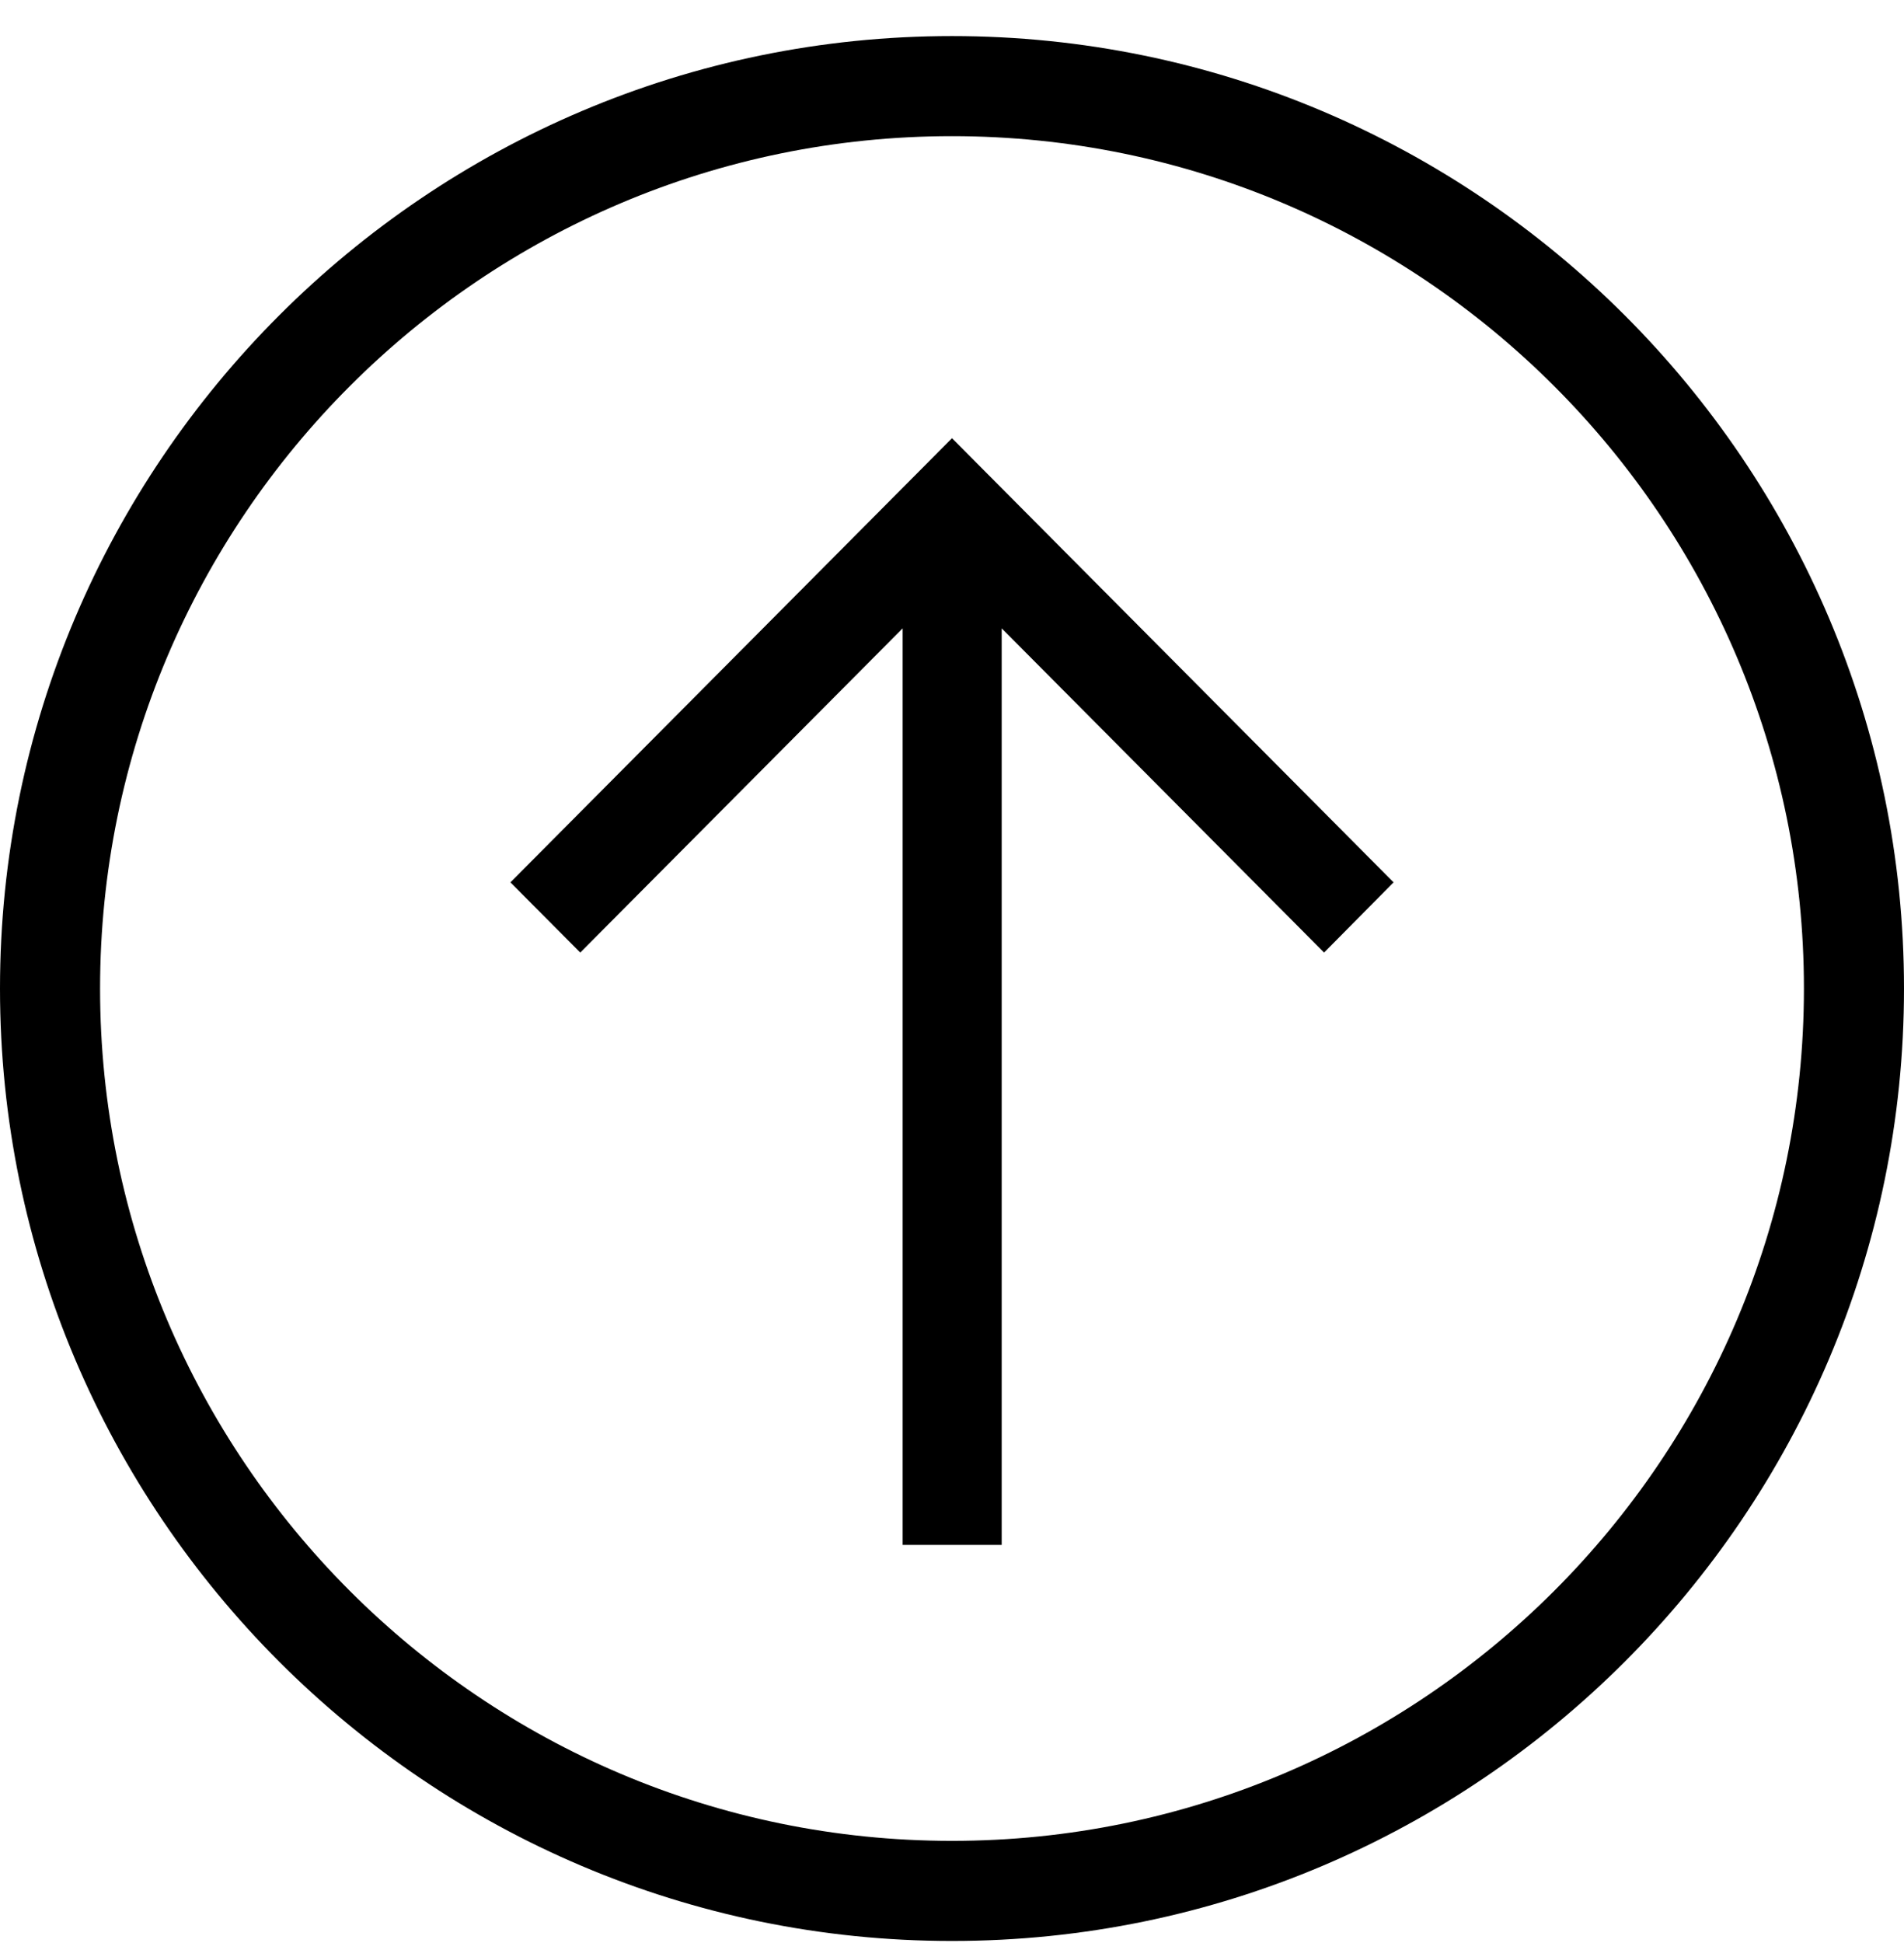
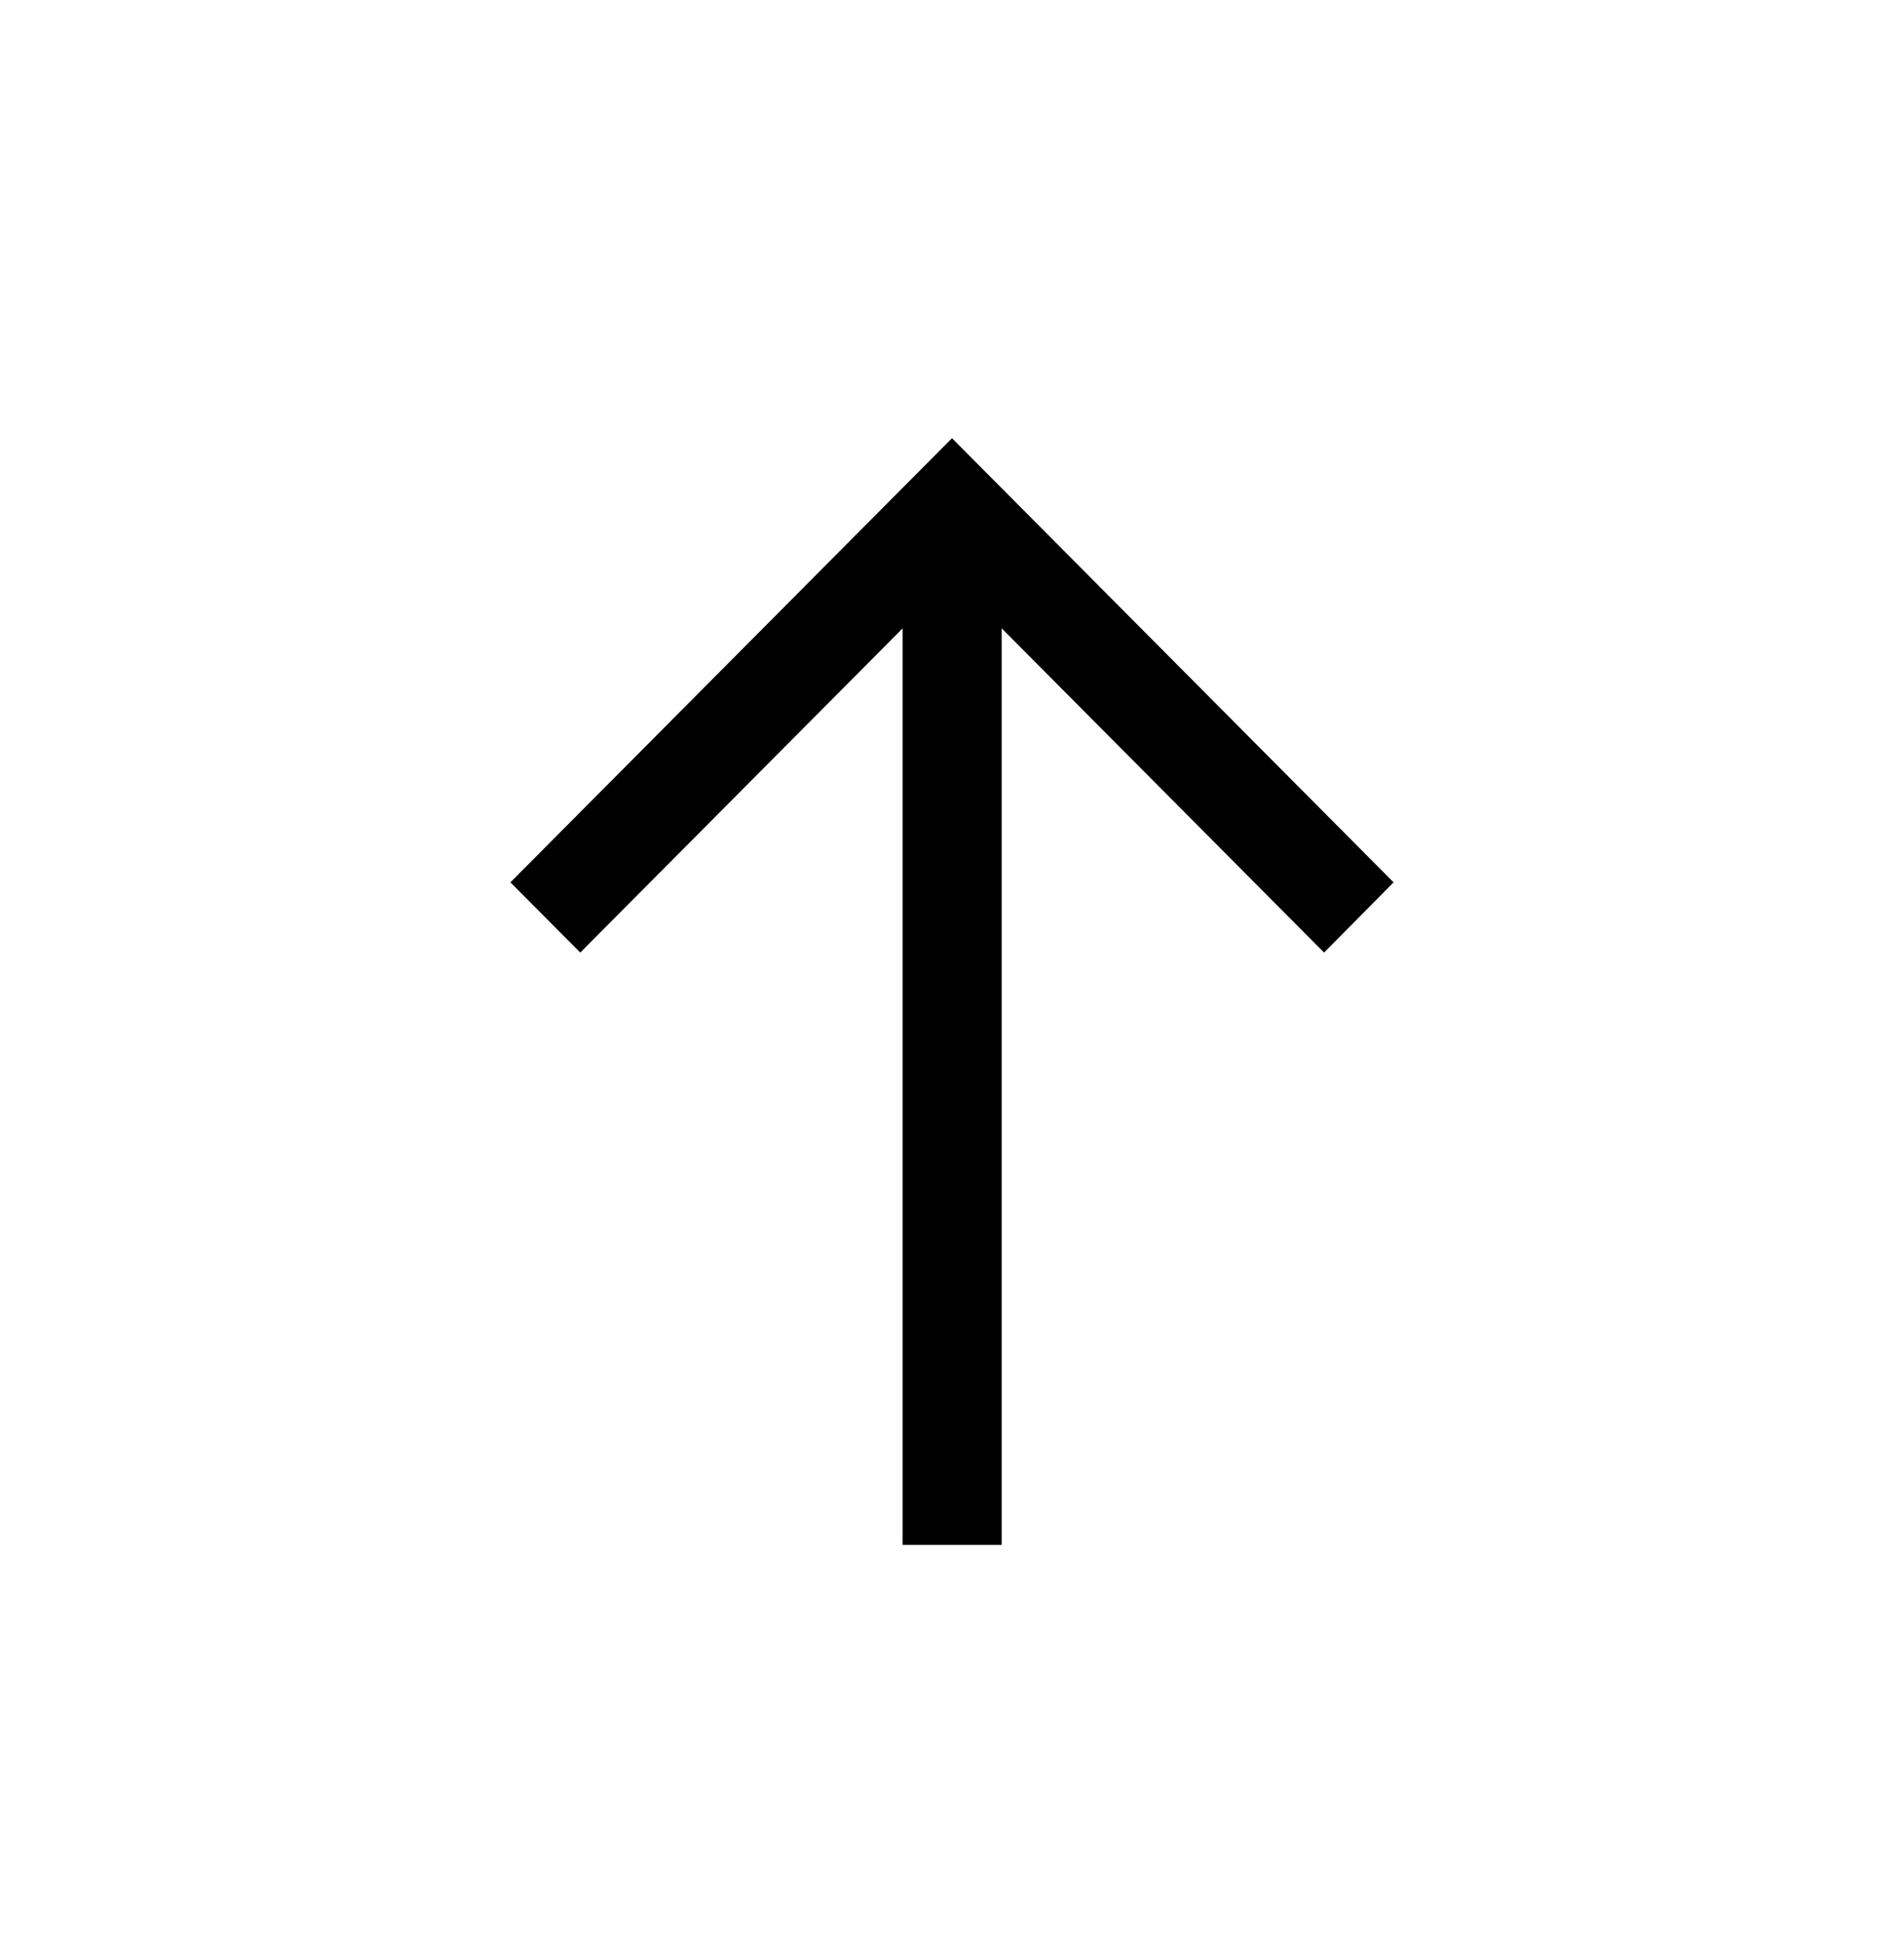
<svg xmlns="http://www.w3.org/2000/svg" width="50" height="51" viewBox="0 0 50 51" fill="none">
-   <path d="M25 3.574C12.663 3.574 2.628 13.61 2.628 25.947C2.628 38.283 12.663 48.319 25 48.319C37.337 48.319 47.372 38.283 47.372 25.947C47.372 13.61 37.337 3.574 25 3.574ZM25 50.947C11.217 50.947 0 39.73 0 25.947C0 12.164 11.217 0.947 25 0.947C38.783 0.947 50 12.164 50 25.947C50 39.73 38.783 50.947 25 50.947Z" fill="black" />
  <path d="M26.305 16.493V40.55H23.704V16.493L15.238 25.003L13.404 23.16L25 11.502L36.596 23.16L34.771 25.003L26.305 16.493Z" fill="black" />
</svg>